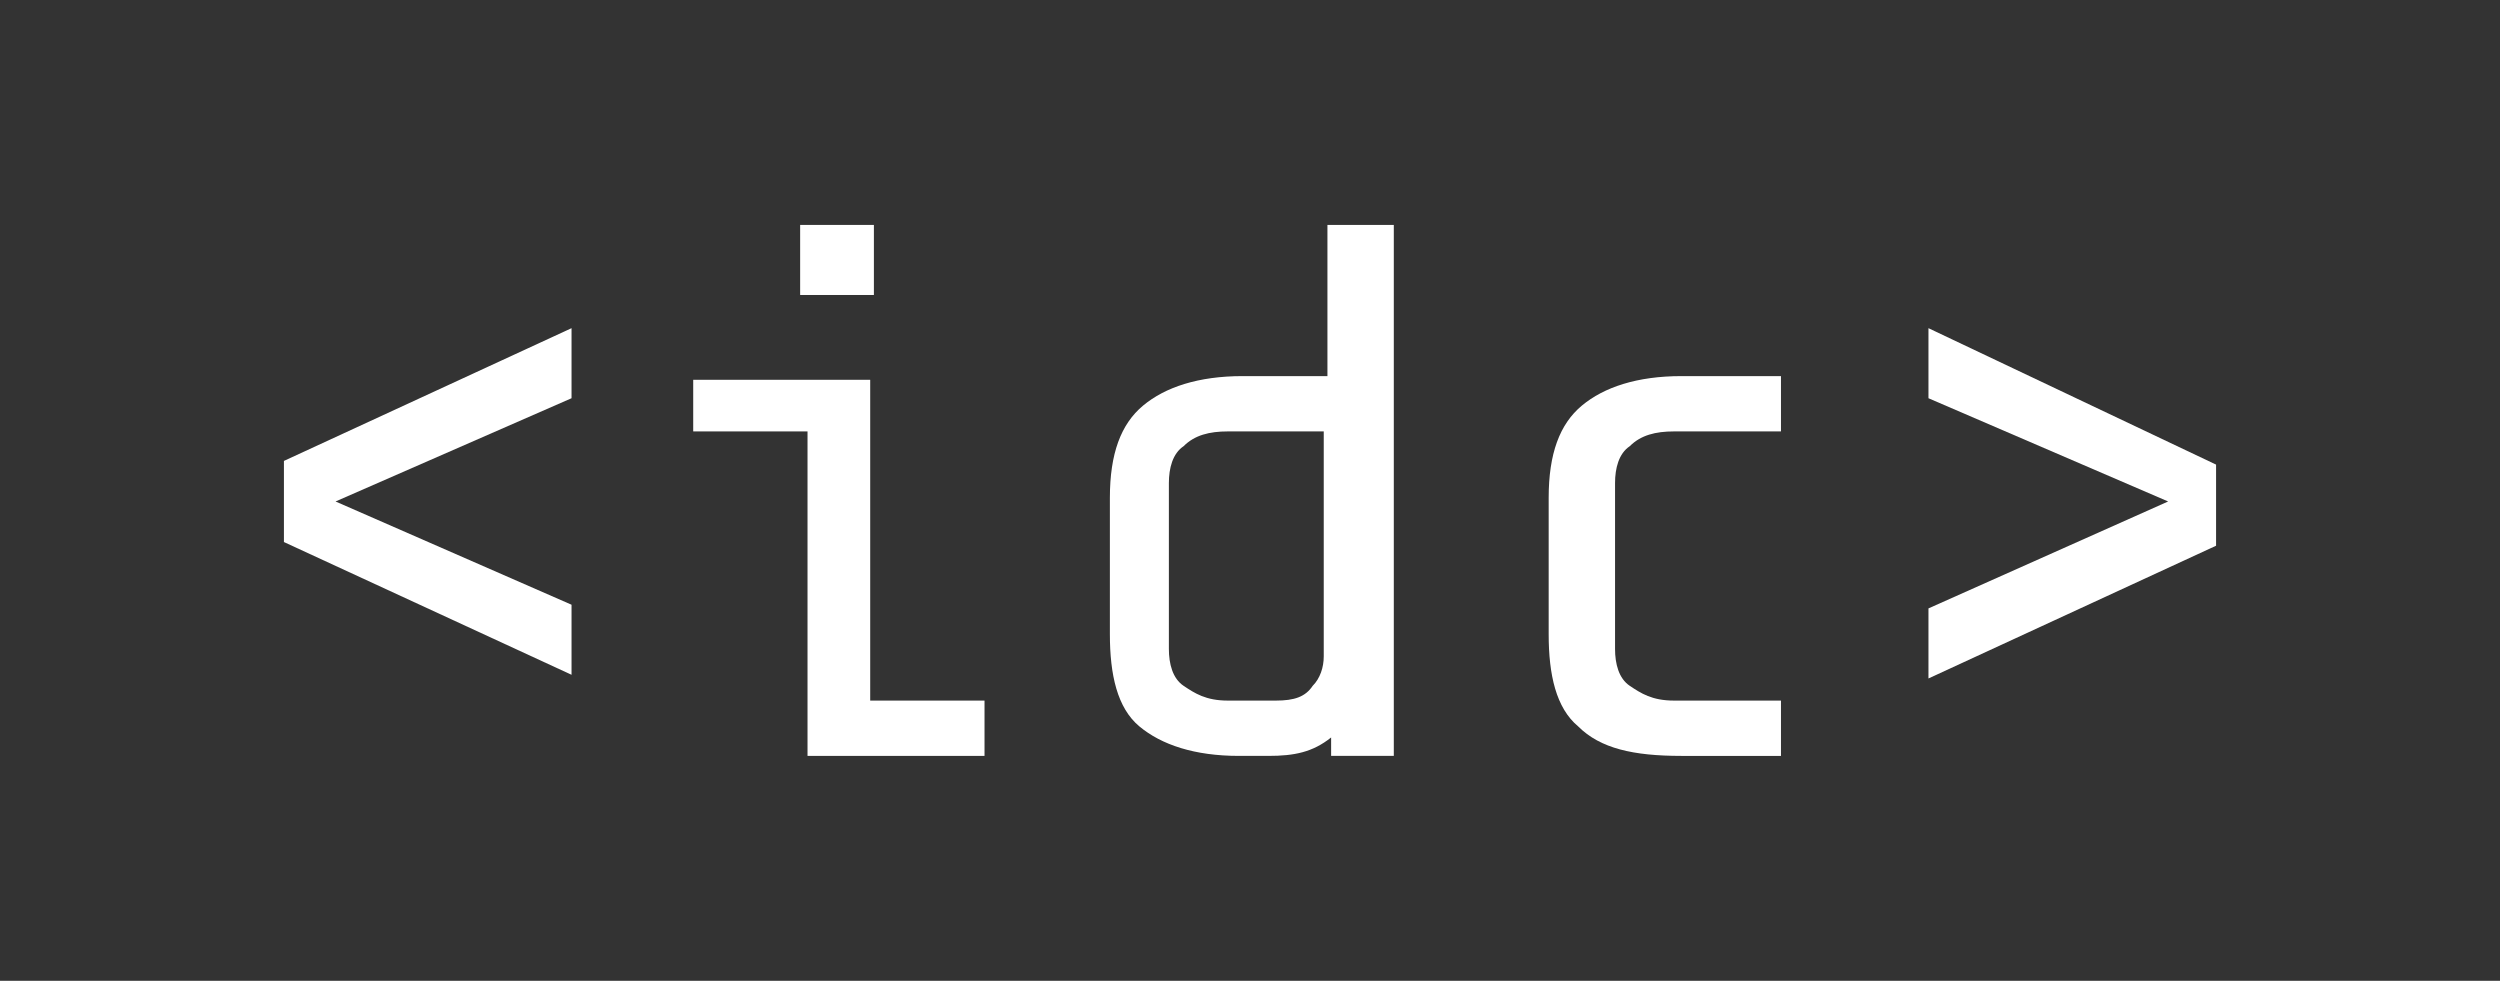
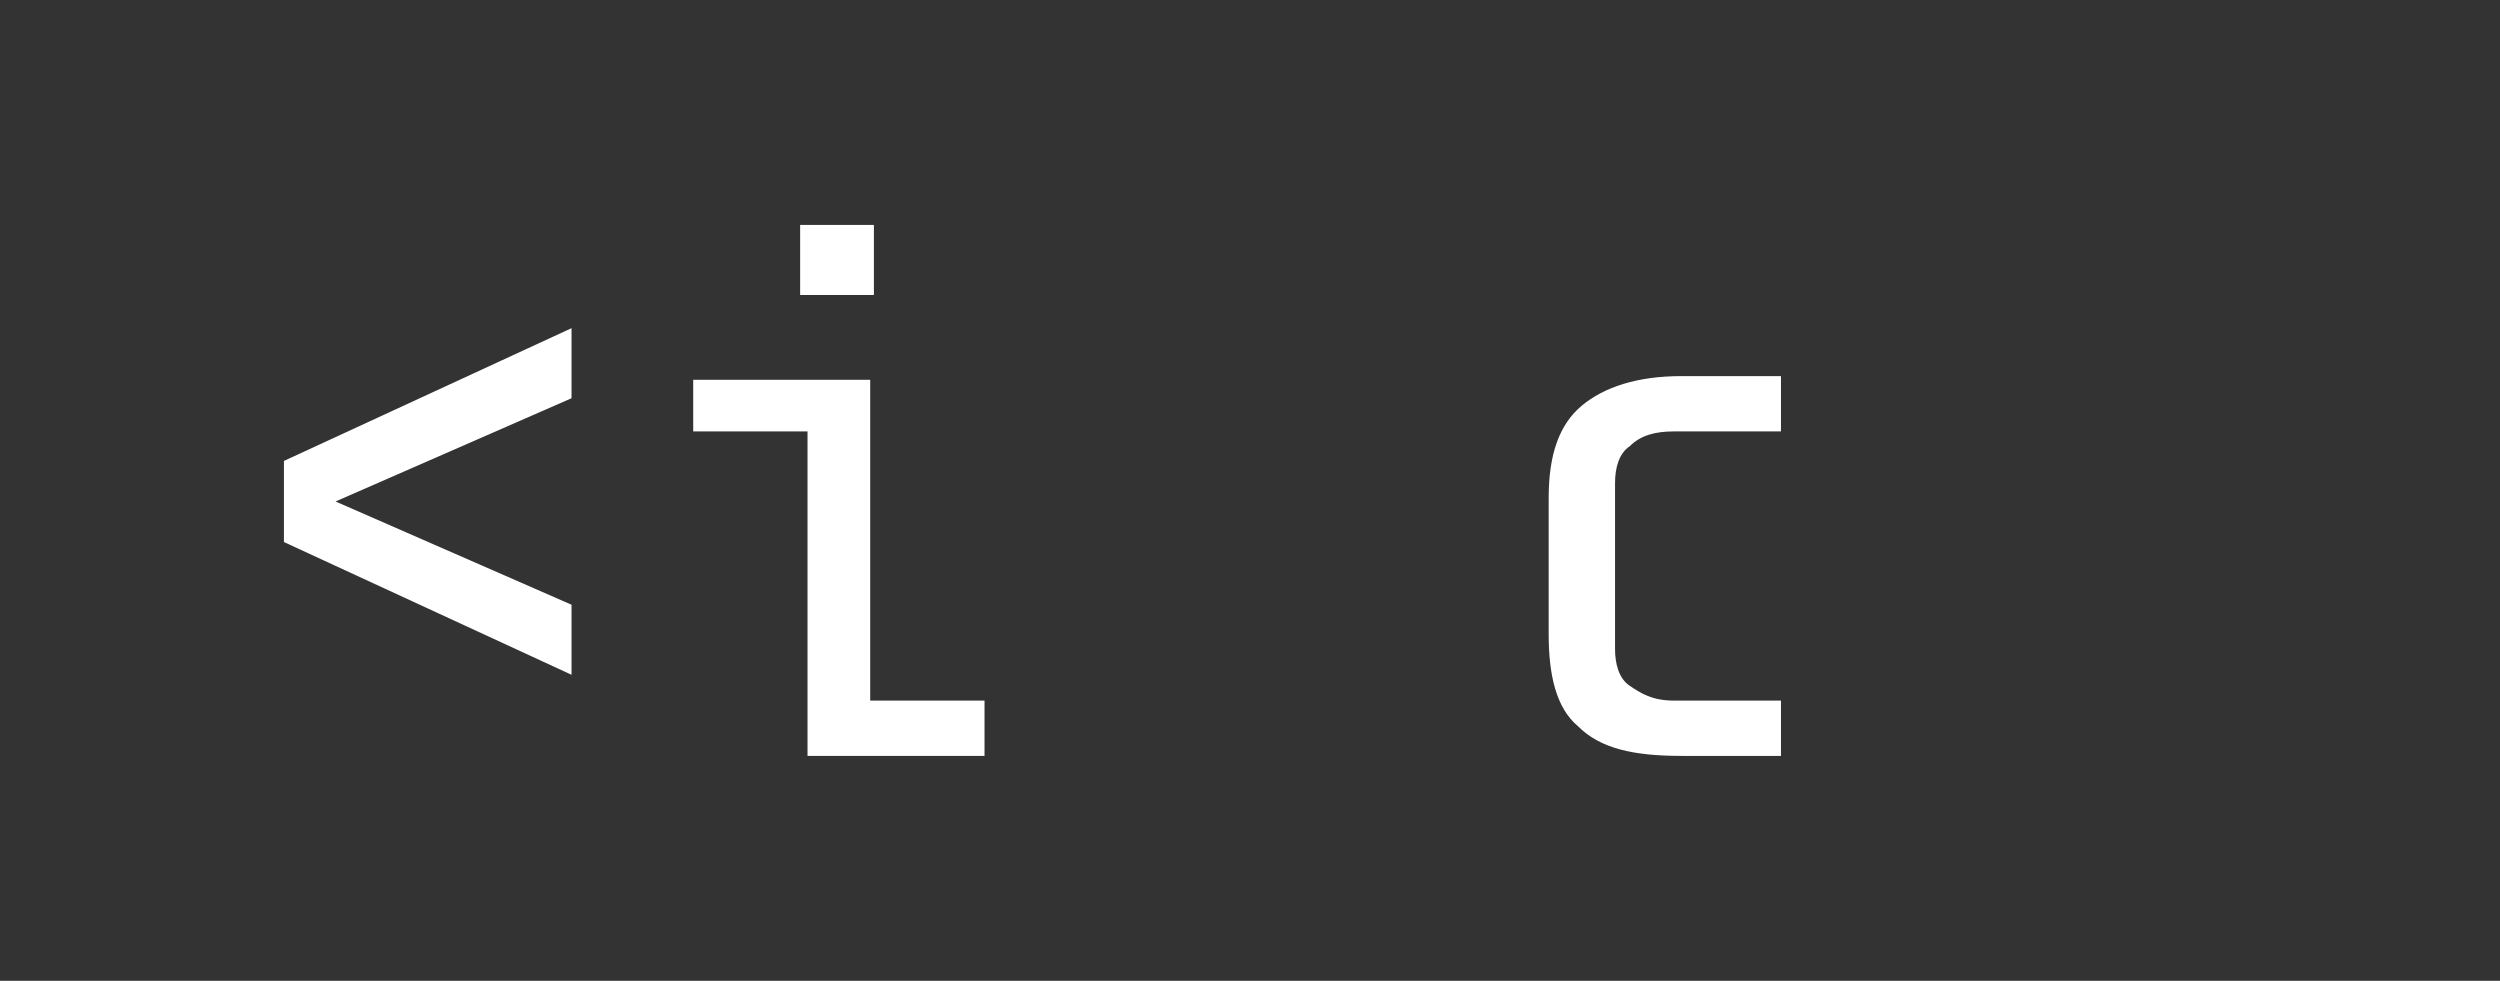
<svg xmlns="http://www.w3.org/2000/svg" version="1.1" id="Layer_1" x="0px" y="0px" viewBox="0 0 67.8 26.6" style="enable-background:new 0 0 67.8 26.6;" xml:space="preserve">
  <rect x="0" y="0" width="67.8" height="26.6" fill="#333333" stroke="none" />
  <style type="text/css">
	.st0{fill:#7B2A8B;}
	.st1{fill:#FFFFFF;}
</style>
  <g>
    <g>
      <path class="st1" d="M15.5,8.9v1.9l-6.4,2.8l6.4,2.8v1.9l-7.8-3.6v-2.2L15.5,8.9z" />
      <path class="st1" d="M18.8,11.8v-1.5h4.8V19h3.1v1.5h-4.8v-8.8H18.8z M23.7,6.1v1.9h-2V6.1H23.7z" />
-       <path class="st1" d="M34.4,20.5h-0.8c-1.2,0-2.1-0.3-2.7-0.8c-0.6-0.5-0.8-1.4-0.8-2.5v-3.7c0-1.2,0.3-2,0.9-2.5    c0.6-0.5,1.5-0.8,2.7-0.8H36V6.1h1.8v14.4h-1.7V20C35.6,20.4,35.1,20.5,34.4,20.5z M35.6,18.6c0.2-0.2,0.3-0.5,0.3-0.8v-6.1h-2.6    c-0.5,0-0.9,0.1-1.2,0.4c-0.3,0.2-0.4,0.6-0.4,1v4.5c0,0.4,0.1,0.8,0.4,1c0.3,0.2,0.6,0.4,1.2,0.4h1.3    C35.1,19,35.4,18.9,35.6,18.6z" />
      <path class="st1" d="M42.8,19.7c-0.6-0.5-0.8-1.4-0.8-2.5v-3.7c0-1.2,0.3-2,0.9-2.5c0.6-0.5,1.5-0.8,2.7-0.8h2.7v1.5h-2.9    c-0.5,0-0.9,0.1-1.2,0.4c-0.3,0.2-0.4,0.6-0.4,1v4.5c0,0.4,0.1,0.8,0.4,1c0.3,0.2,0.6,0.4,1.2,0.4h2.9v1.5h-2.7    C44.3,20.5,43.4,20.3,42.8,19.7z" />
-       <path class="st1" d="M58.8,13.6l-6.5-2.8V8.9l7.8,3.7v2.2l-7.8,3.6v-1.9L58.8,13.6z" />
    </g>
  </g>
</svg>